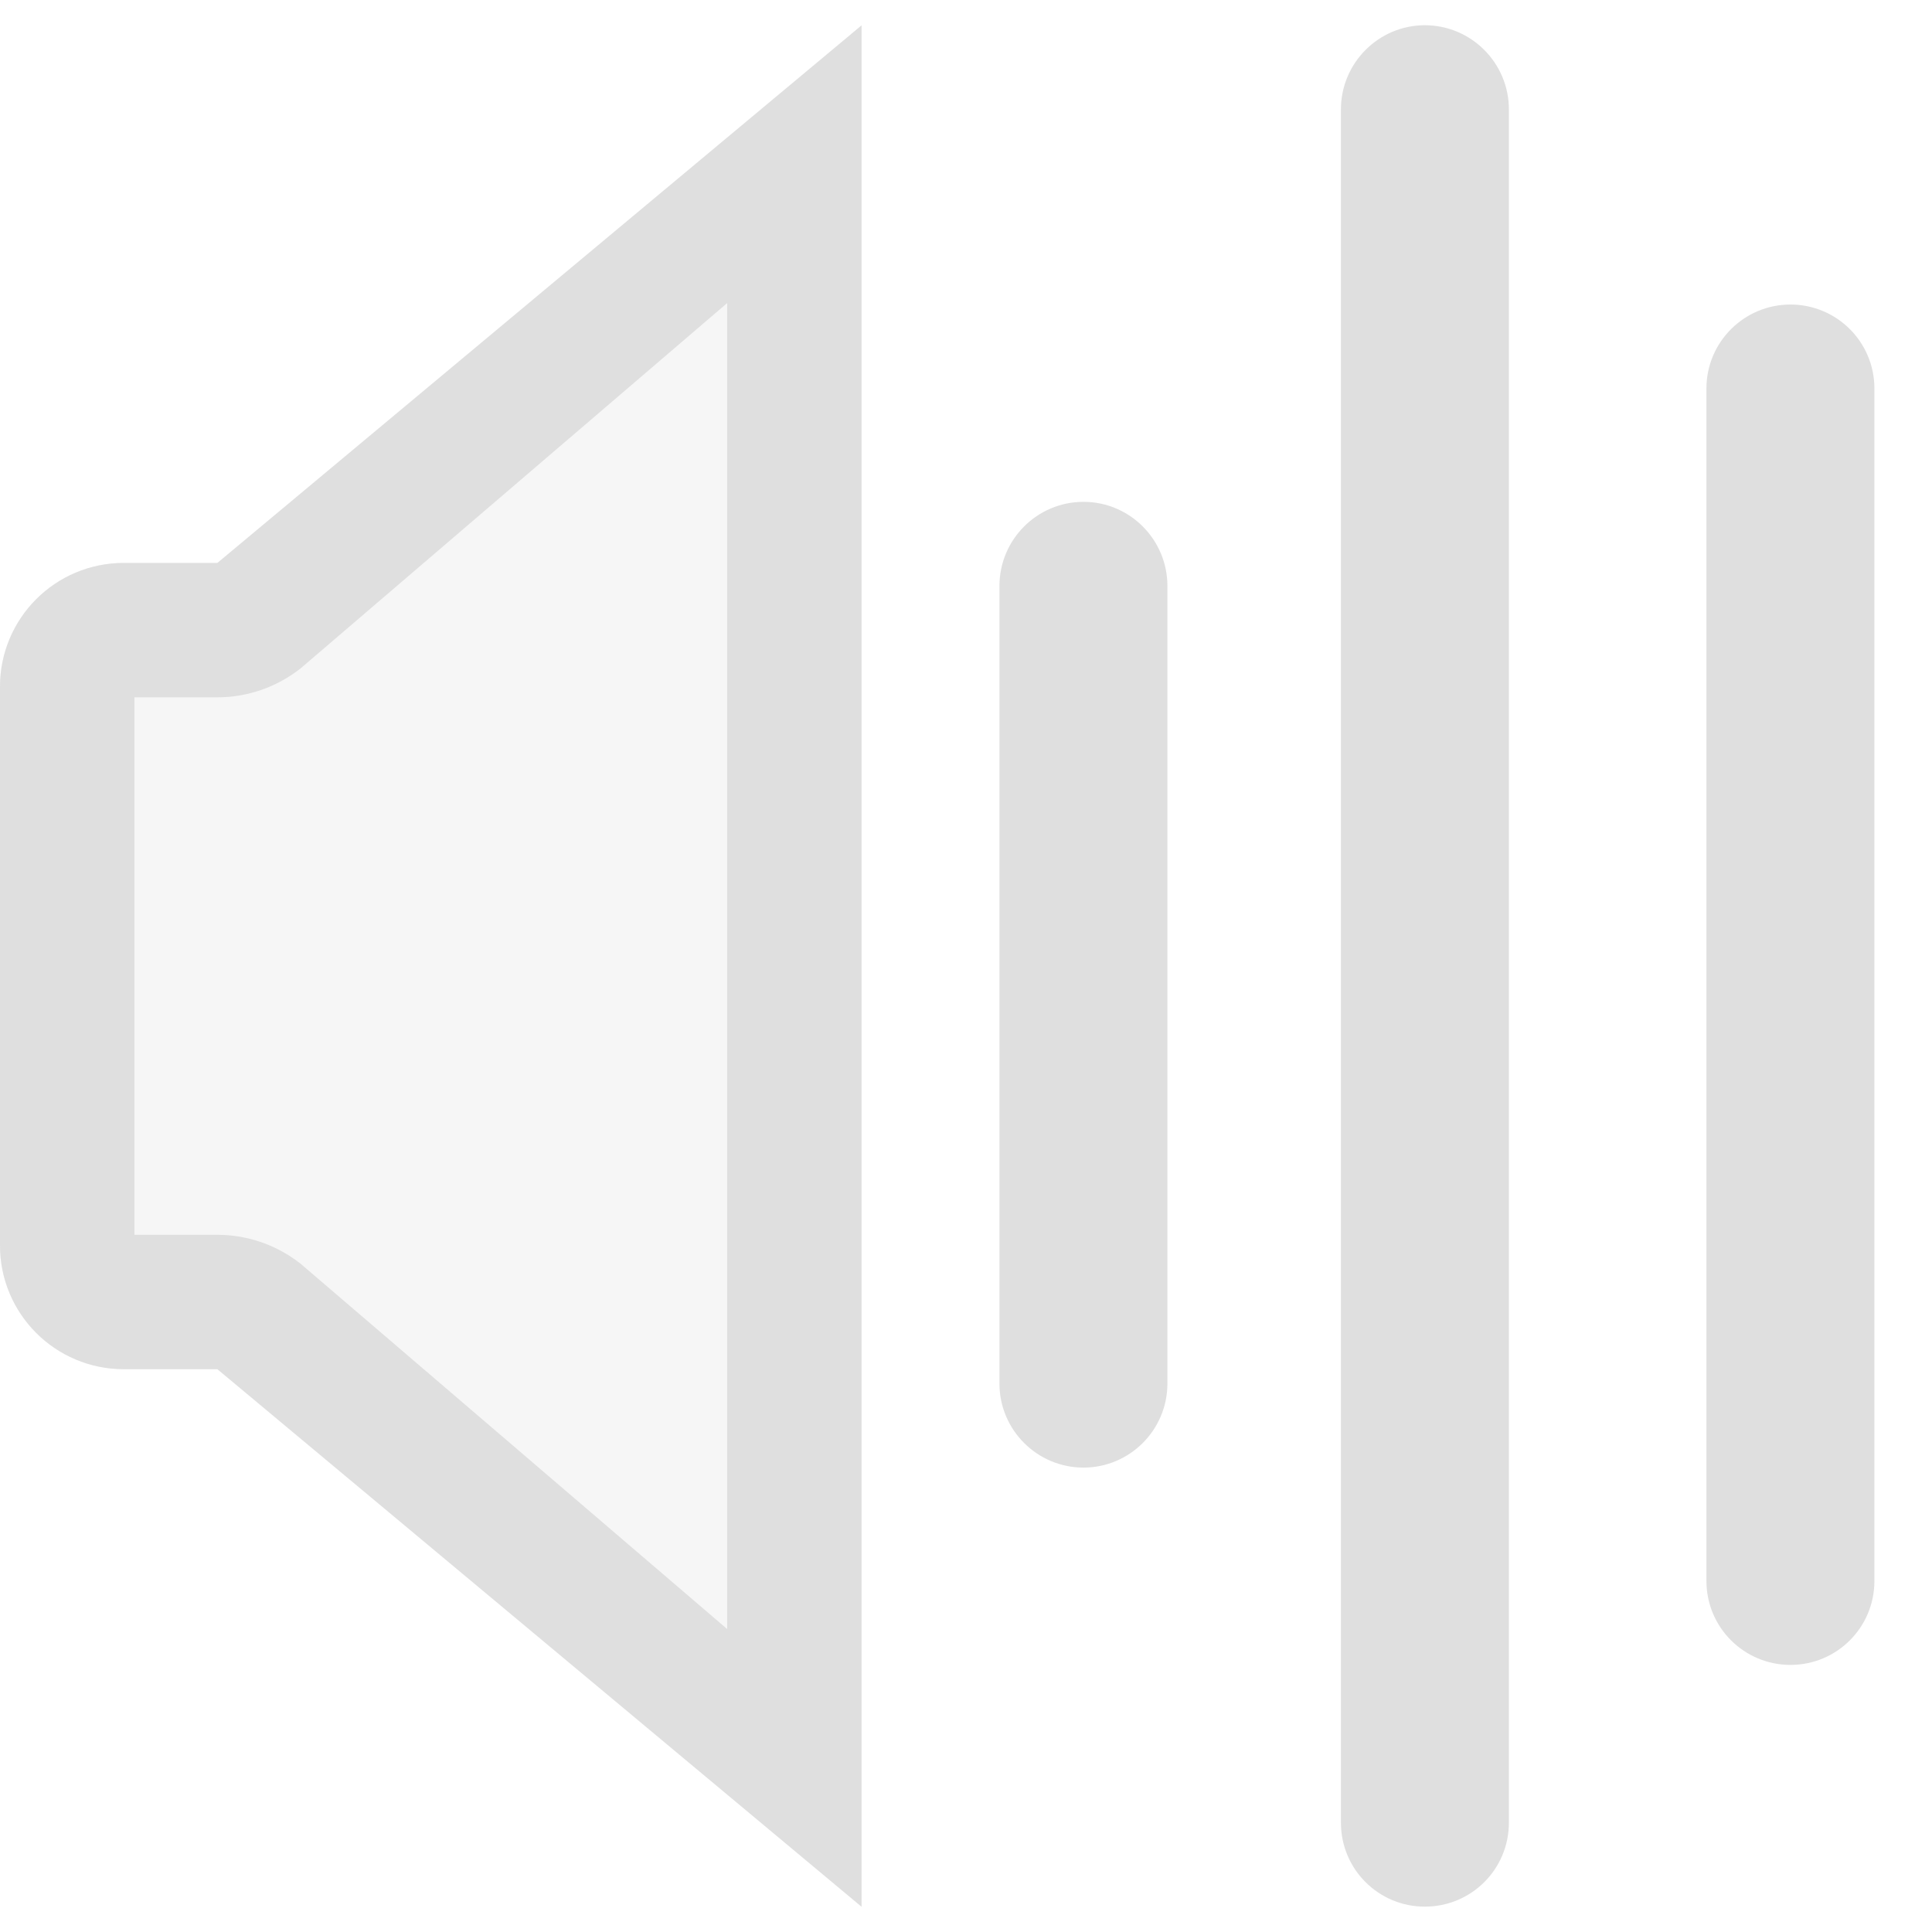
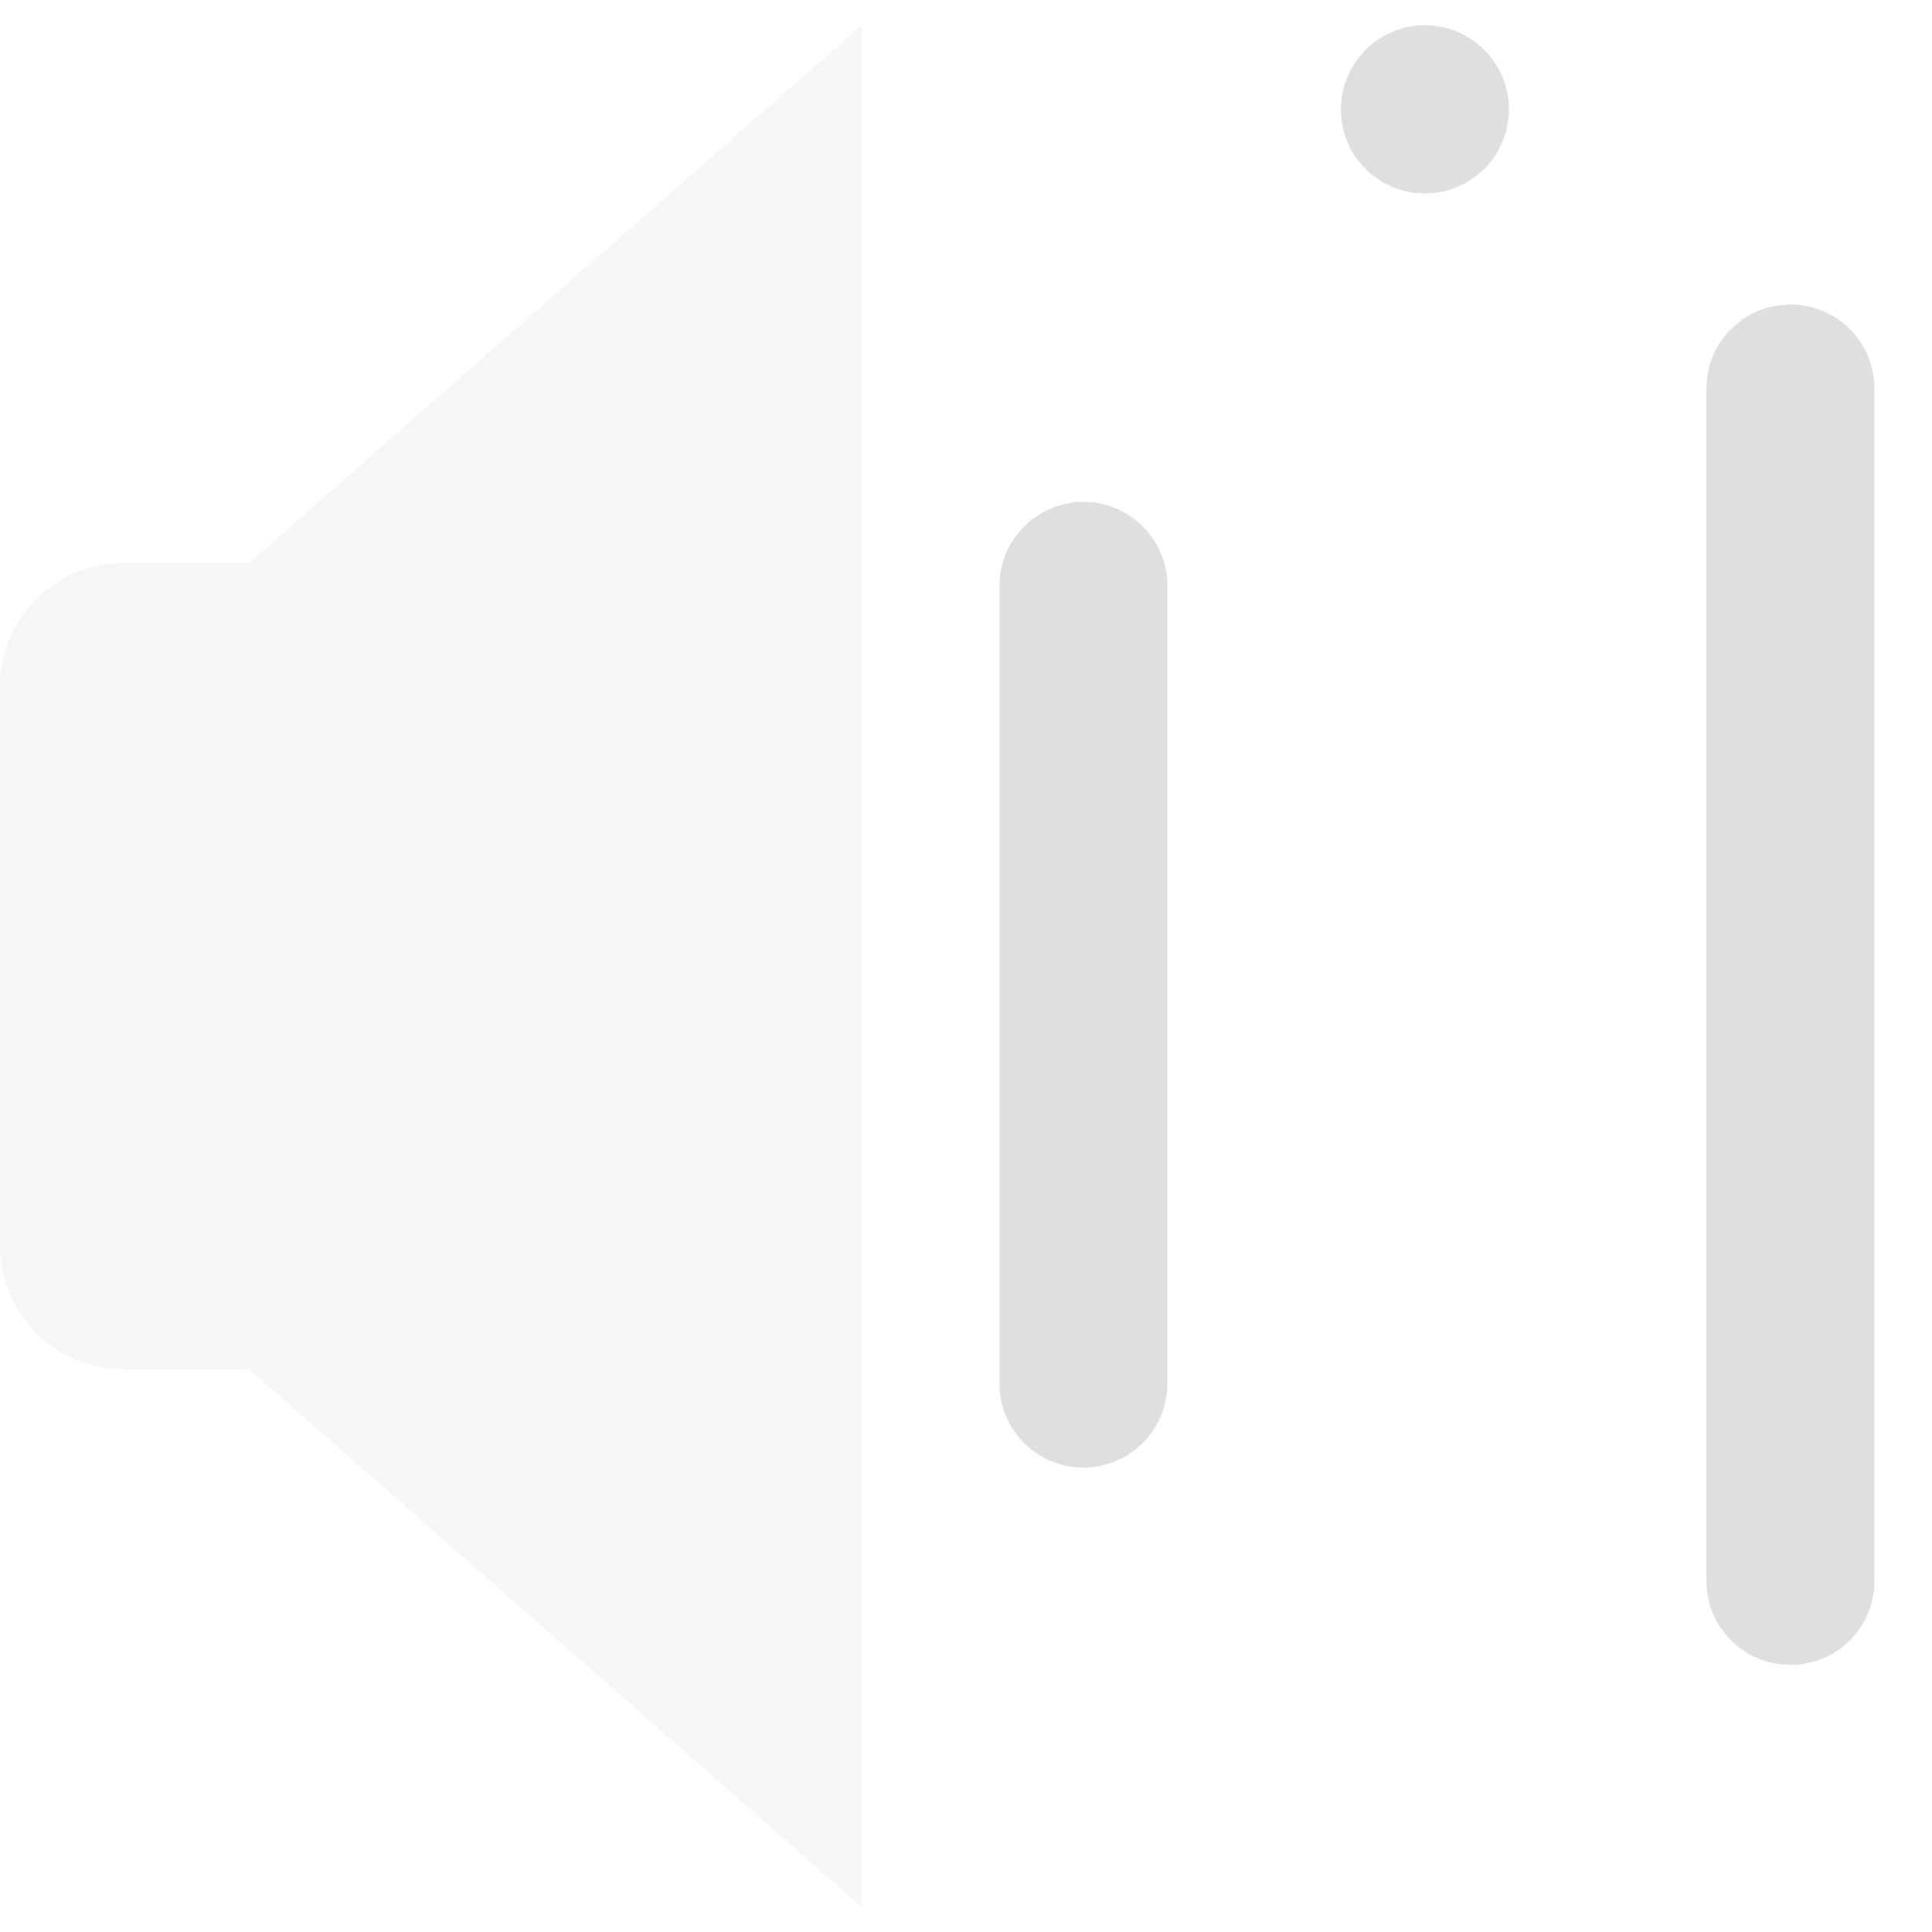
<svg xmlns="http://www.w3.org/2000/svg" clip-rule="evenodd" fill-rule="evenodd" stroke-linejoin="round" stroke-miterlimit="2" viewBox="0 0 16 16">
  <g fill="#dfdfdf">
    <path d="m7.135.21-5.071 4.452h-1.039c-.566 0-1.025.458-1.025 1.025v4.627c0 .567.459 1.025 1.025 1.025h1.039l5.071 4.452v-15.581z" fill-opacity=".3" />
-     <path d="m7.135.21-5.335 4.452h-.775c-.566 0-1.025.458-1.025 1.025v4.627c0 .567.459 1.025 1.025 1.025h.775l5.335 4.452v-15.581zm-1.113 2.3-3.531 3.024c-.197.156-.441.241-.691.241h-.687v4.451h.687c.25 0 .494.085.691.241l3.531 3.024z" />
-     <path d="m12.496.906c0-.384-.312-.697-.696-.697-.383 0-.695.313-.695.697v14.188c0 .387.312.696.695.696.384 0 .696-.309.696-.696v-14.188zm3.027 2.311c0-.384-.311-.695-.695-.695s-.696.311-.696.695v9.876c0 .385.312.695.696.695s.695-.31.695-.695zm-5.855 1.636c0-.385-.312-.697-.695-.697-.384 0-.696.312-.696.697v6.605c0 .384.312.696.696.696.383 0 .695-.312.695-.696z" />
+     <path d="m12.496.906c0-.384-.312-.697-.696-.697-.383 0-.695.313-.695.697c0 .387.312.696.695.696.384 0 .696-.309.696-.696v-14.188zm3.027 2.311c0-.384-.311-.695-.695-.695s-.696.311-.696.695v9.876c0 .385.312.695.696.695s.695-.31.695-.695zm-5.855 1.636c0-.385-.312-.697-.695-.697-.384 0-.696.312-.696.697v6.605c0 .384.312.696.696.696.383 0 .695-.312.695-.696z" />
  </g>
</svg>